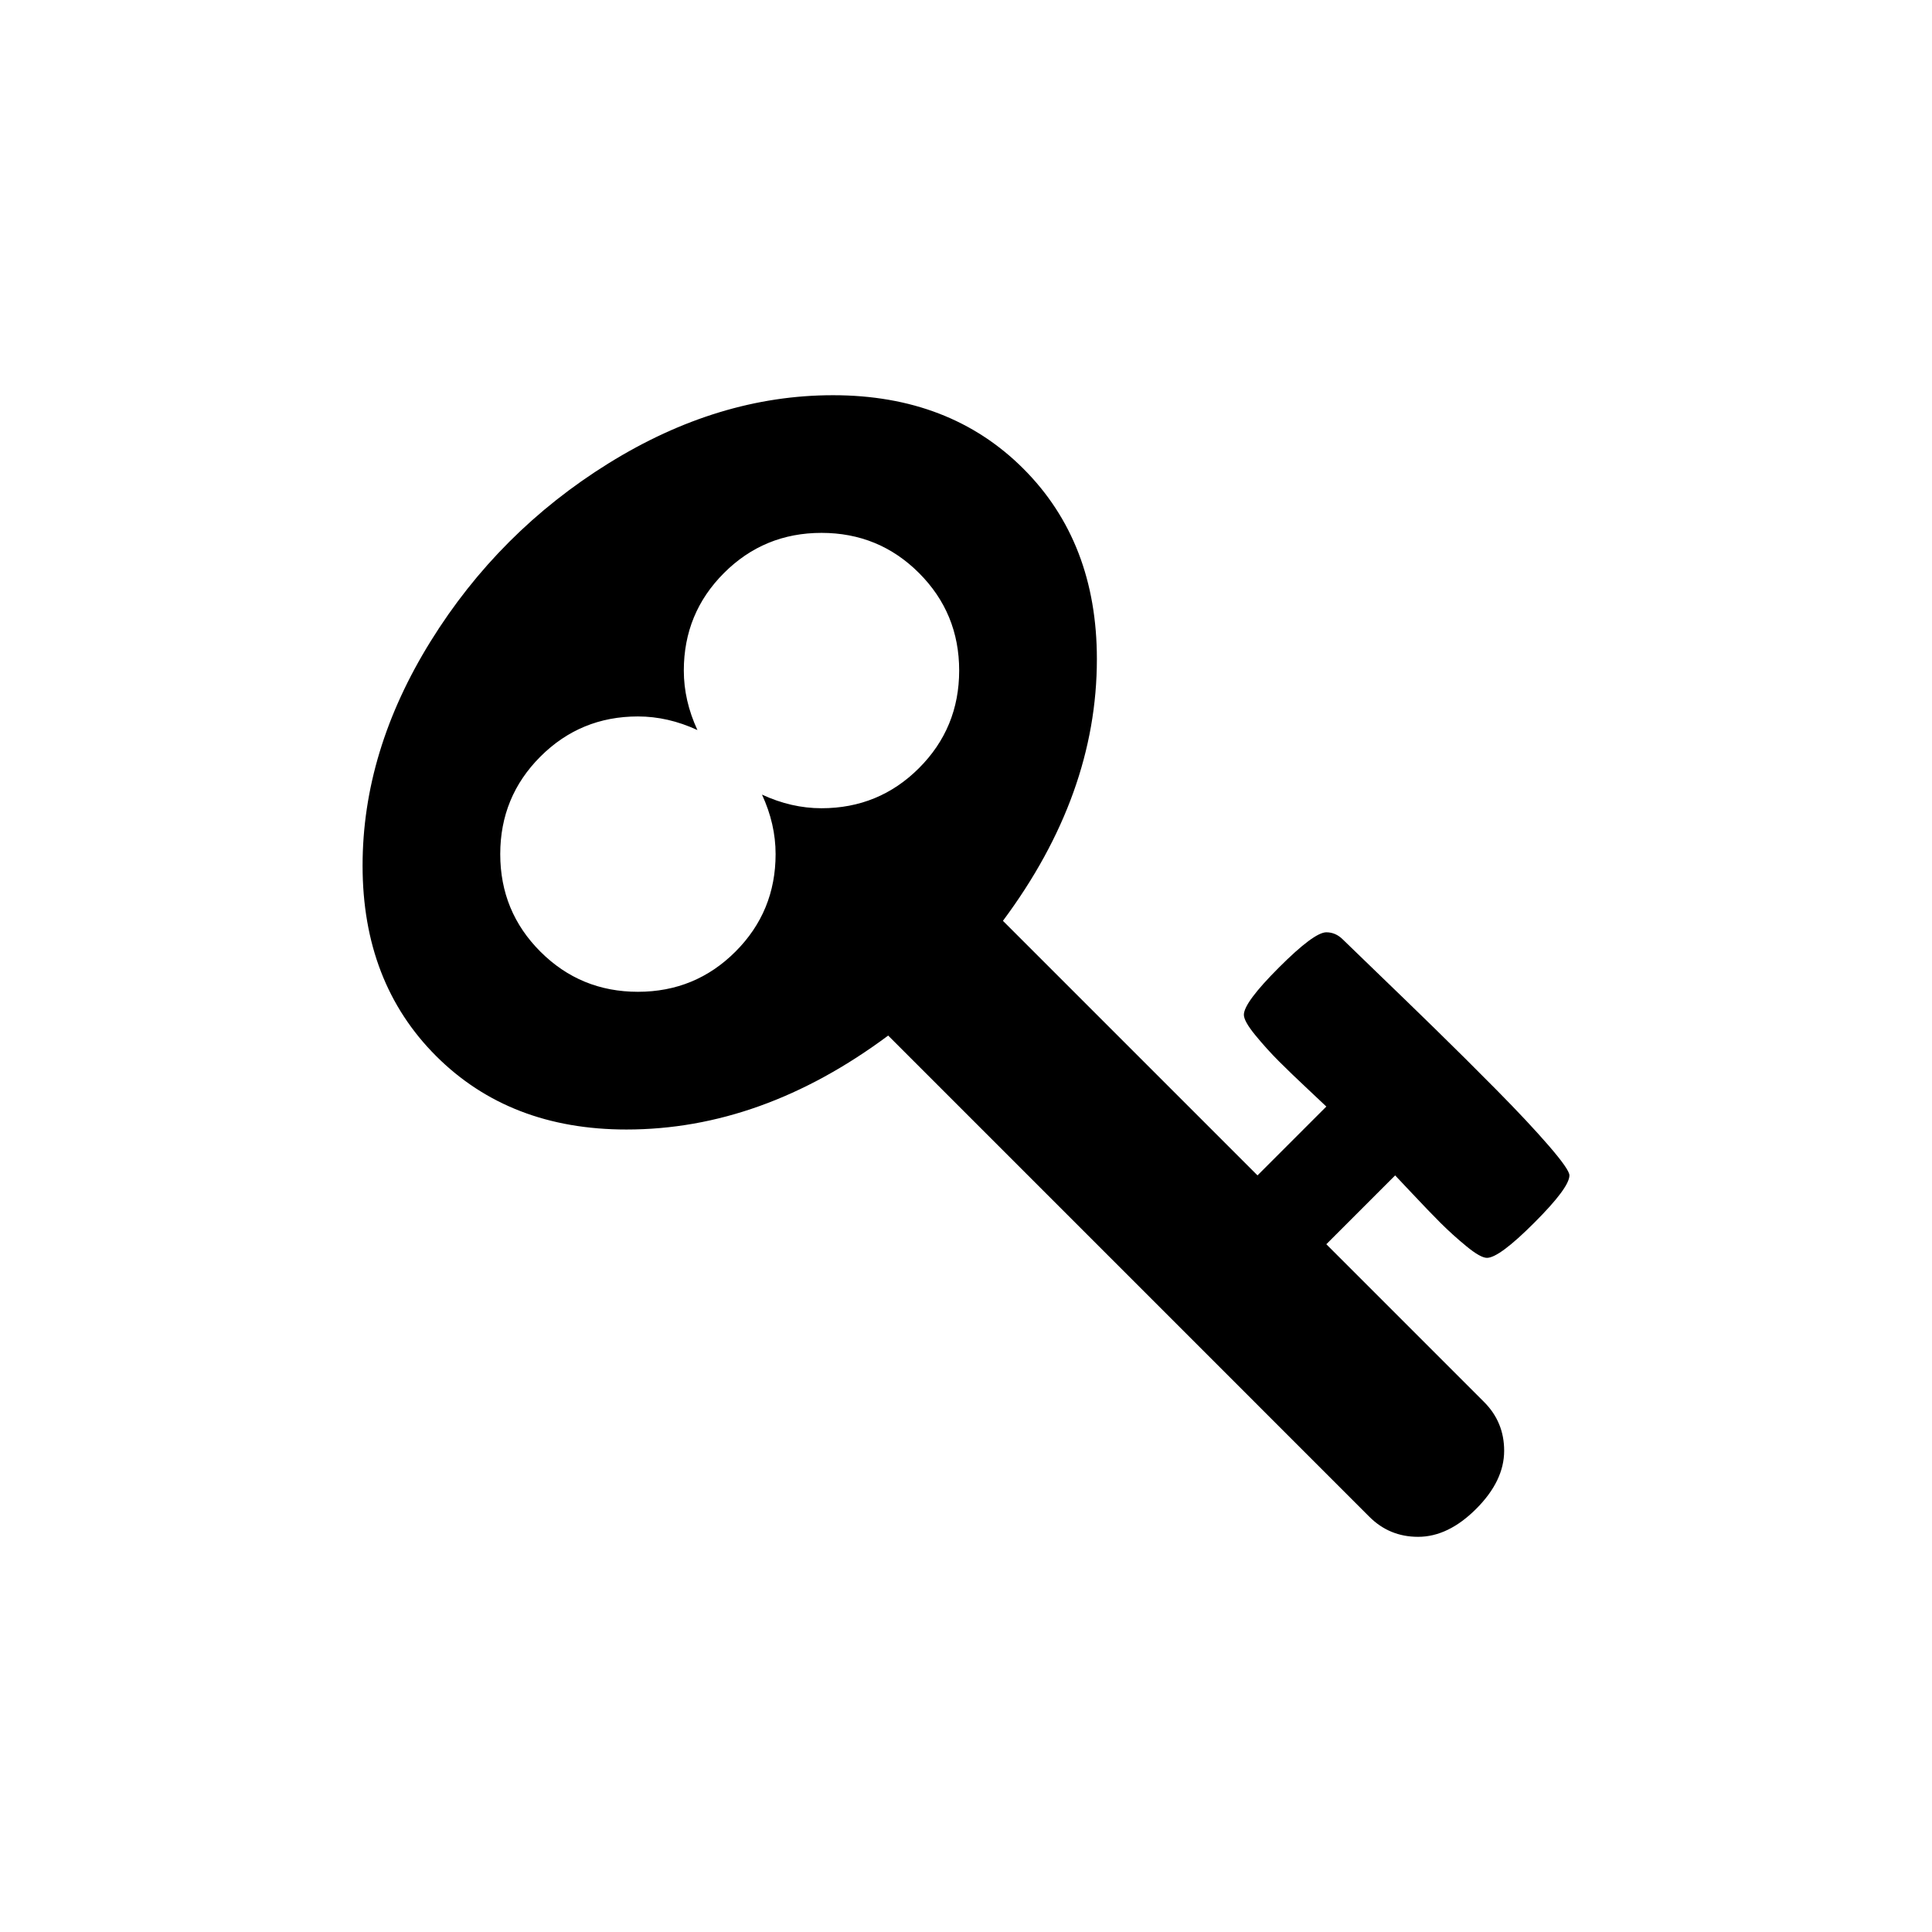
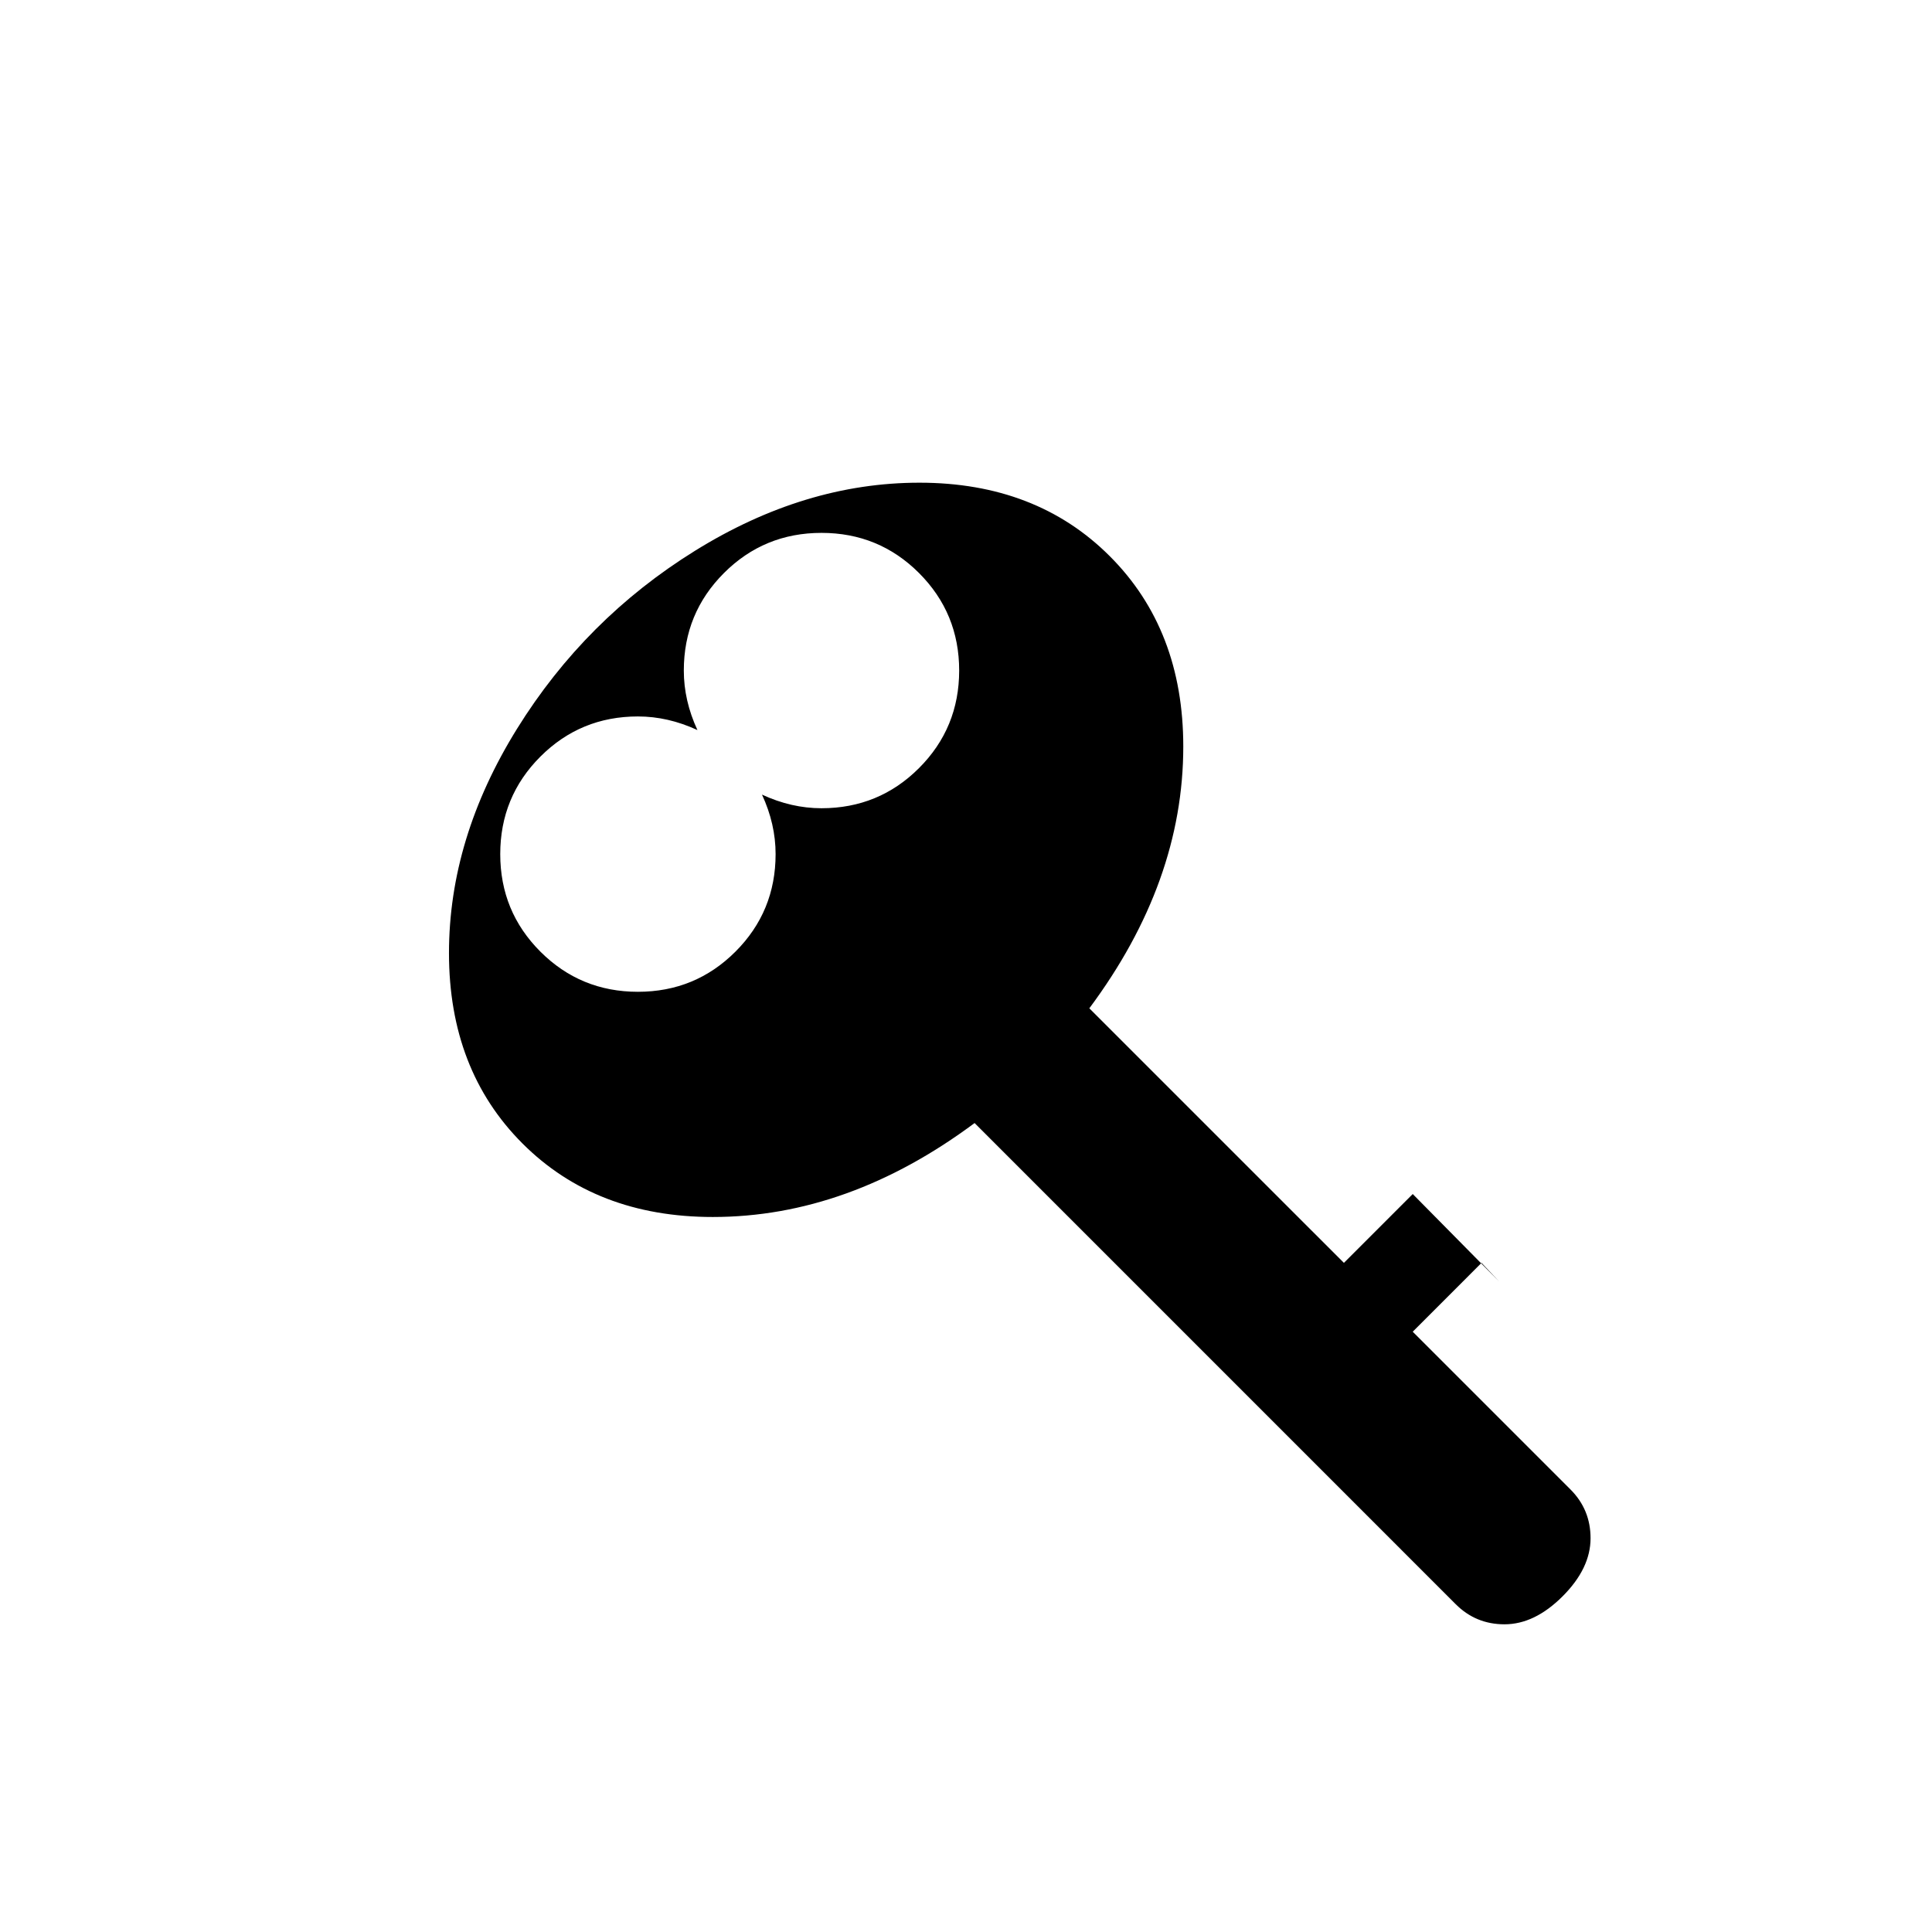
<svg xmlns="http://www.w3.org/2000/svg" fill="#000000" width="800px" height="800px" version="1.1" viewBox="144 144 512 512">
-   <path d="m518.39 460.43c2.723 2.914 5.168 5.449 7.316 7.602 2.156 2.152 4.469 4.242 6.938 6.269 2.469 2.023 4.277 3.043 5.414 3.043 2.156 0 6.336-3.102 12.543-9.312 6.211-6.207 9.312-10.387 9.312-12.543 0-1.016-1.805-3.609-5.414-7.793-3.609-4.176-8.23-9.117-13.871-14.82-5.637-5.703-11.117-11.148-16.438-16.344-5.324-5.195-10.516-10.23-15.586-15.109-5.066-4.879-7.981-7.695-8.742-8.457-1.266-1.266-2.723-1.898-4.367-1.898-2.156 0-6.336 3.102-12.543 9.312-6.211 6.203-9.312 10.387-9.312 12.543 0 1.137 1.012 2.945 3.039 5.414 2.027 2.469 4.117 4.781 6.273 6.938 2.152 2.152 4.688 4.594 7.602 7.316 2.914 2.723 4.559 4.273 4.941 4.656l-18.242 18.242-67.465-67.461c16.602-22.297 24.898-45.418 24.898-69.363 0-20.648-6.496-37.469-19.477-50.453-12.988-12.988-29.805-19.477-50.457-19.477-20.27 0-40.098 6.019-59.48 18.051-19.383 12.035-35.094 27.746-47.129 47.129-12.035 19.383-18.055 39.211-18.055 59.48 0 20.652 6.492 37.465 19.477 50.453 12.988 12.988 29.805 19.484 50.453 19.484 23.945 0 47.062-8.301 69.363-24.898l127.51 127.52c3.547 3.547 7.852 5.32 12.922 5.32 5.32 0 10.453-2.477 15.391-7.414 4.941-4.941 7.414-10.07 7.414-15.391 0-5.07-1.773-9.379-5.32-12.926l-41.809-41.809 18.238-18.242c0.383 0.383 1.938 2.031 4.66 4.941zm-130.84-112.88c-7.094 7.094-15.711 10.641-25.844 10.641-5.324 0-10.578-1.207-15.773-3.613 2.406 5.195 3.609 10.453 3.609 15.773 0 10.137-3.547 18.75-10.641 25.844s-15.711 10.641-25.848 10.641c-10.133 0-18.75-3.547-25.844-10.641s-10.641-15.707-10.641-25.844c0-10.133 3.547-18.75 10.641-25.844s15.711-10.641 25.844-10.641c5.32 0 10.578 1.203 15.773 3.609-2.406-5.195-3.609-10.453-3.609-15.773 0-10.133 3.547-18.75 10.641-25.844s15.711-10.641 25.848-10.641c10.133 0 18.75 3.547 25.844 10.641s10.641 15.711 10.641 25.844c-0.004 10.137-3.551 18.754-10.641 25.848z" />
+   <path d="m518.39 460.43l-18.242 18.242-67.465-67.461c16.602-22.297 24.898-45.418 24.898-69.363 0-20.648-6.496-37.469-19.477-50.453-12.988-12.988-29.805-19.477-50.457-19.477-20.27 0-40.098 6.019-59.48 18.051-19.383 12.035-35.094 27.746-47.129 47.129-12.035 19.383-18.055 39.211-18.055 59.48 0 20.652 6.492 37.465 19.477 50.453 12.988 12.988 29.805 19.484 50.453 19.484 23.945 0 47.062-8.301 69.363-24.898l127.51 127.52c3.547 3.547 7.852 5.32 12.922 5.32 5.32 0 10.453-2.477 15.391-7.414 4.941-4.941 7.414-10.07 7.414-15.391 0-5.07-1.773-9.379-5.32-12.926l-41.809-41.809 18.238-18.242c0.383 0.383 1.938 2.031 4.66 4.941zm-130.84-112.88c-7.094 7.094-15.711 10.641-25.844 10.641-5.324 0-10.578-1.207-15.773-3.613 2.406 5.195 3.609 10.453 3.609 15.773 0 10.137-3.547 18.75-10.641 25.844s-15.711 10.641-25.848 10.641c-10.133 0-18.75-3.547-25.844-10.641s-10.641-15.707-10.641-25.844c0-10.133 3.547-18.75 10.641-25.844s15.711-10.641 25.844-10.641c5.32 0 10.578 1.203 15.773 3.609-2.406-5.195-3.609-10.453-3.609-15.773 0-10.133 3.547-18.75 10.641-25.844s15.711-10.641 25.848-10.641c10.133 0 18.75 3.547 25.844 10.641s10.641 15.711 10.641 25.844c-0.004 10.137-3.551 18.754-10.641 25.848z" />
</svg>